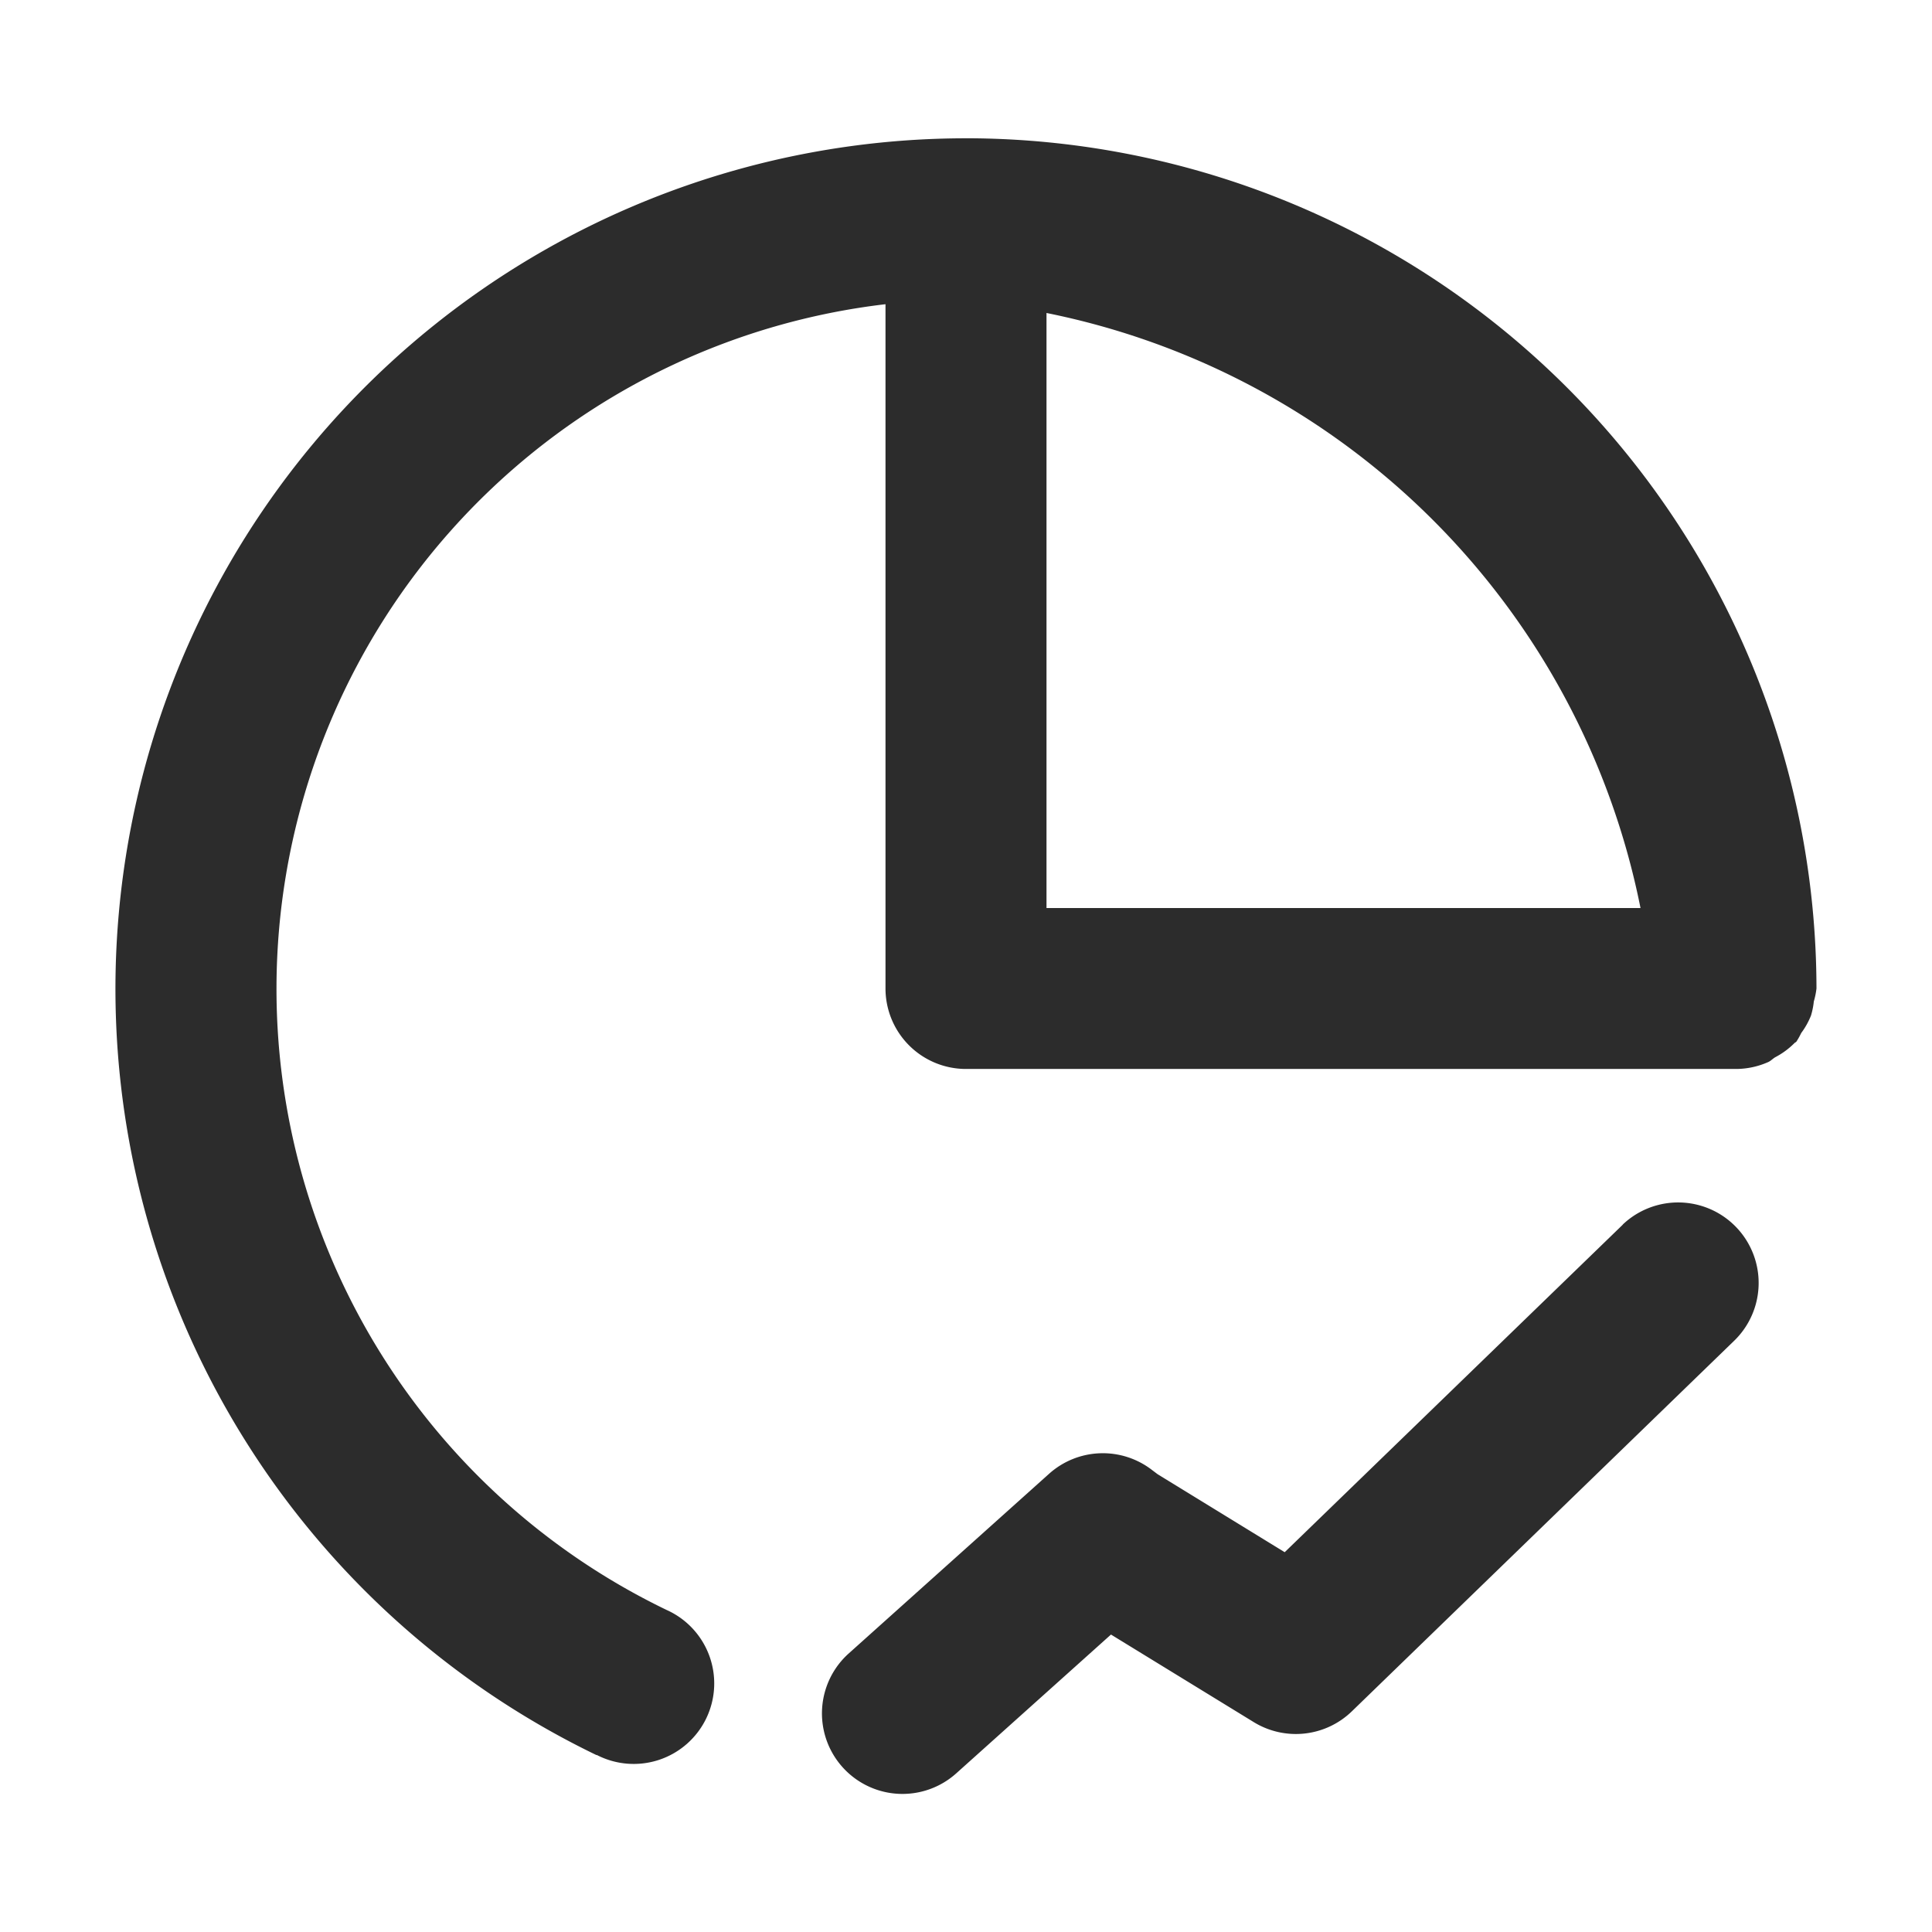
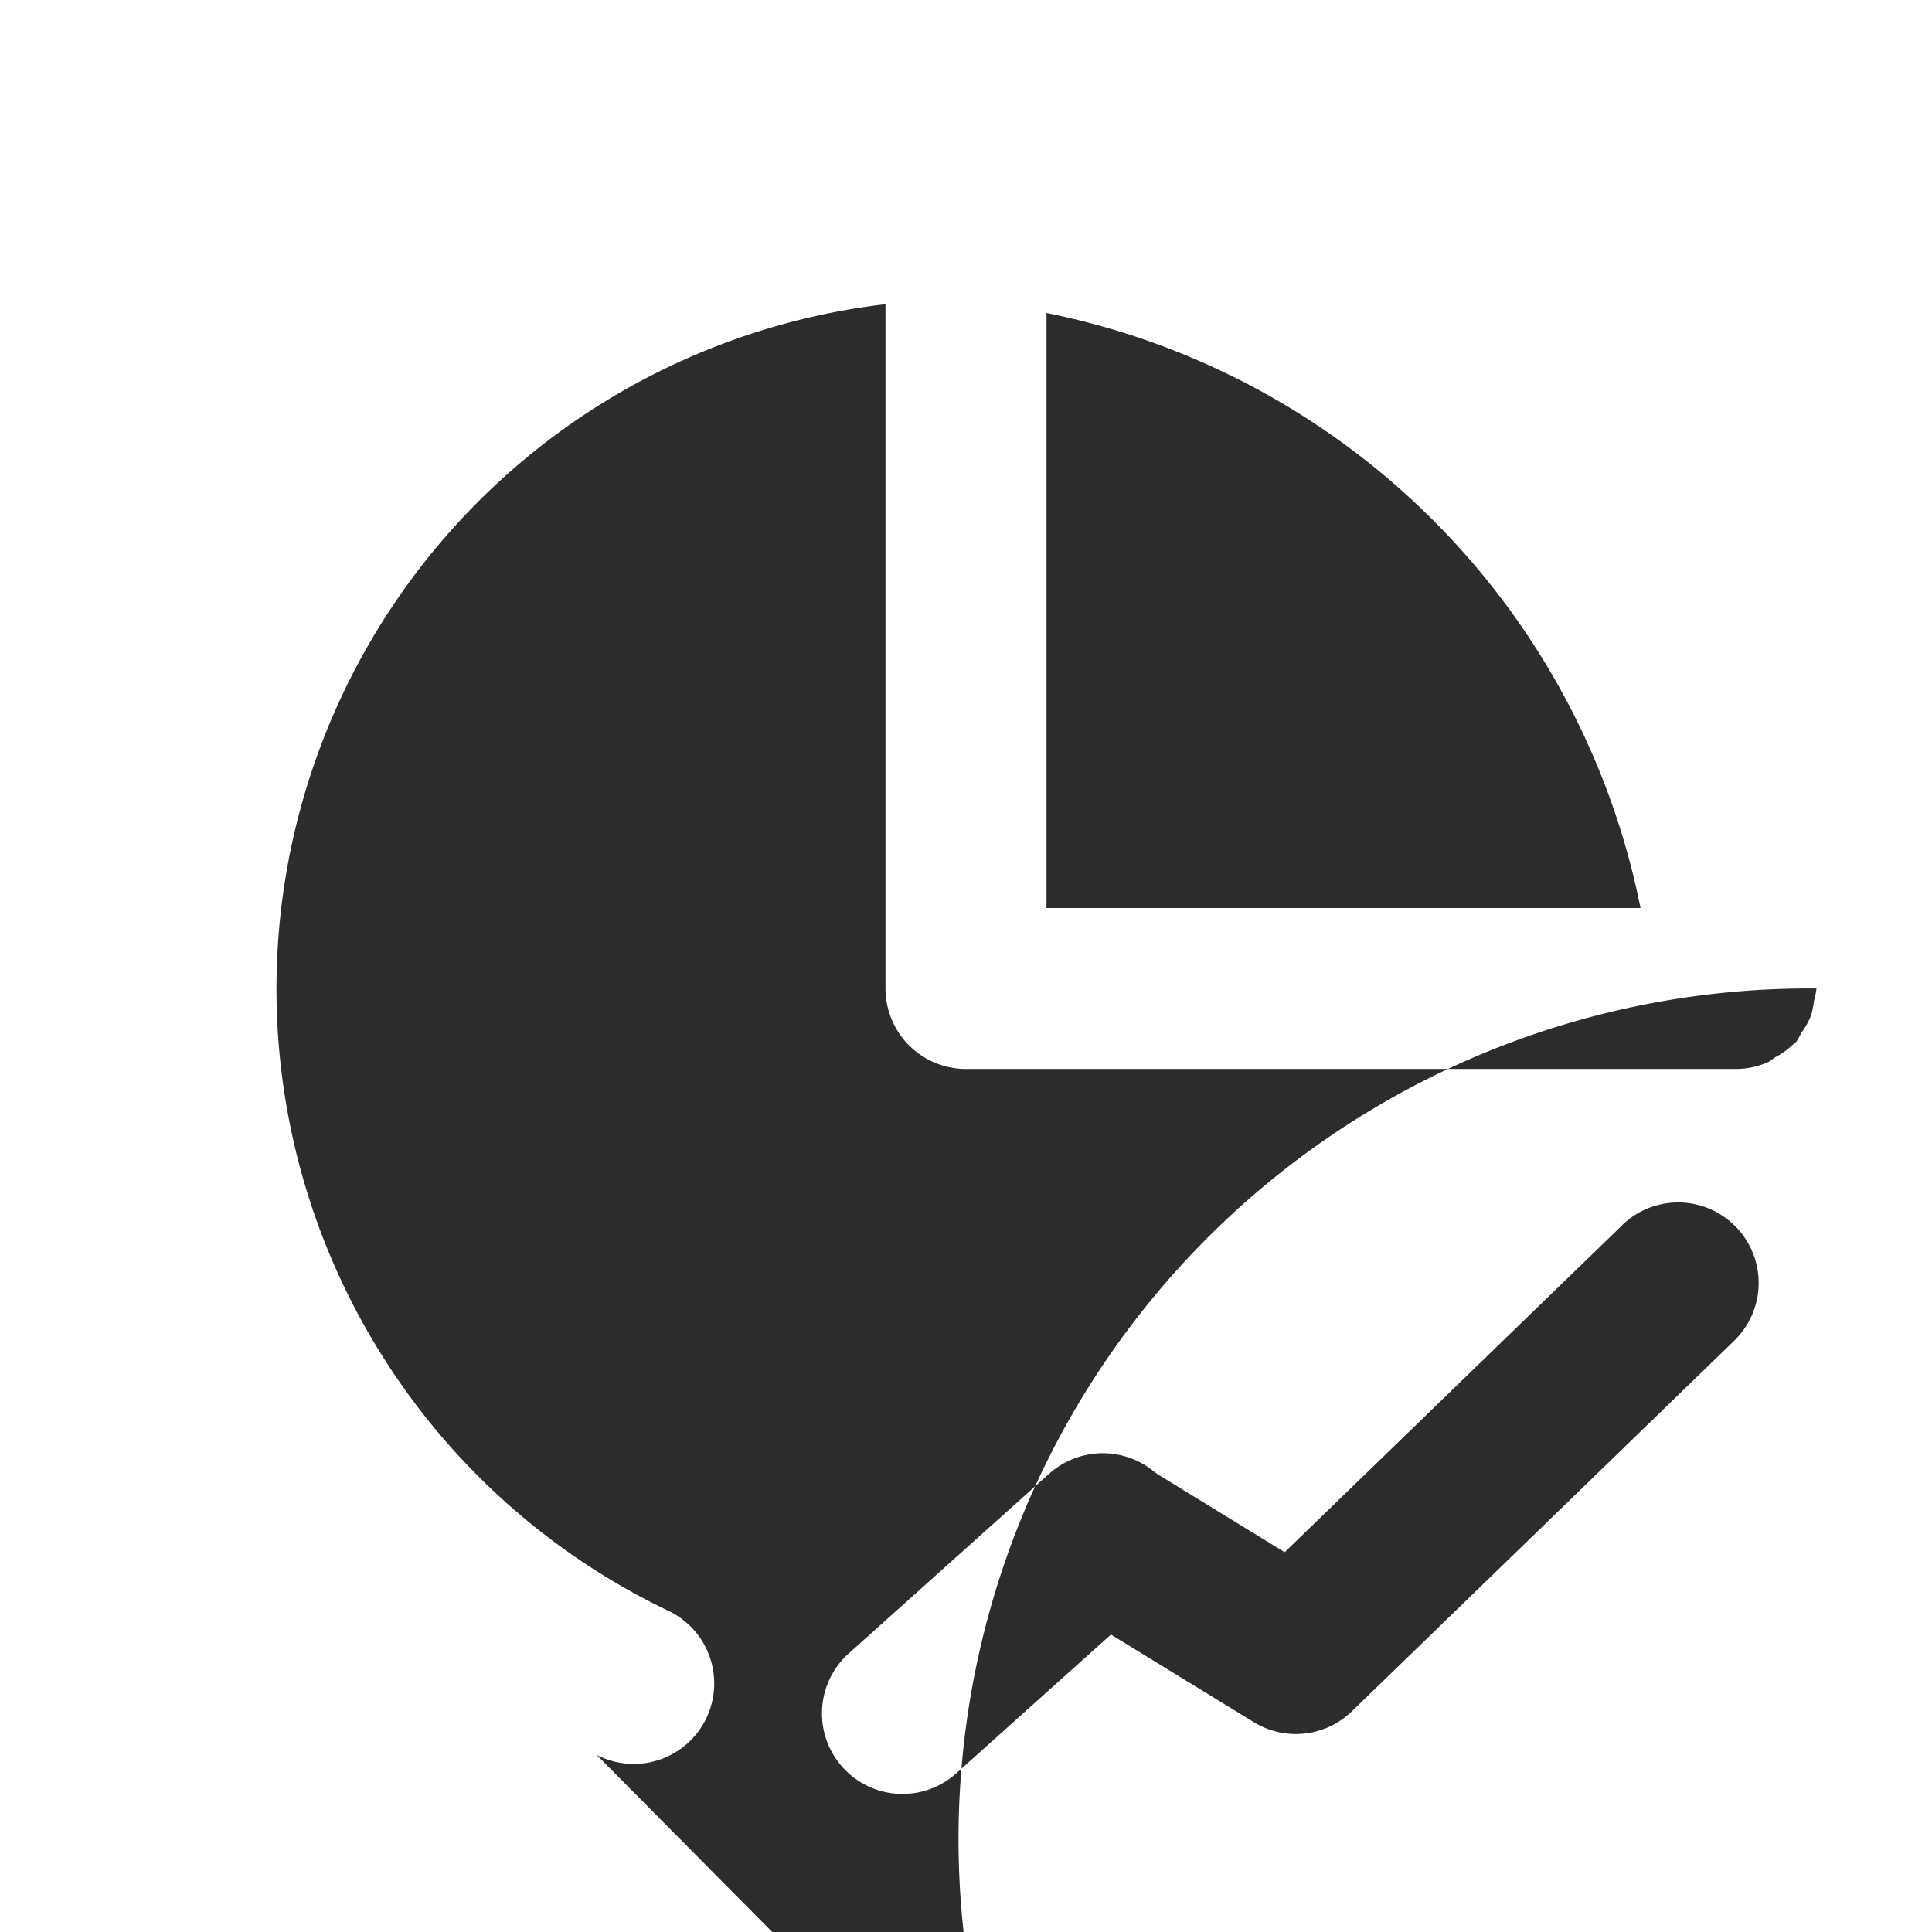
<svg xmlns="http://www.w3.org/2000/svg" class="icon" width="200px" height="200.00px" viewBox="0 0 1024 1024" version="1.1">
-   <path fill="#2c2c2c" d="M316.245 930.133a42.667 42.667 0 1 0 37.12-76.8A365.397 365.397 0 0 1 469.333 161.237v362.667a42.667 42.667 0 0 0 42.667 42.667h408.149a42.368 42.368 0 0 0 17.067-3.669c1.408-0.64 2.432-1.835 3.797-2.603a41.344 41.344 0 0 0 10.069-7.424c0.299-0.341 0.768-0.427 1.024-0.768a36.267 36.267 0 0 0 2.56-4.565 40.448 40.448 0 0 0 5.205-9.301 39.979 39.979 0 0 0 1.493-7.467 41.045 41.045 0 0 0 1.408-6.869A451.243 451.243 0 0 0 515.925 73.301h-3.968a450.859 450.859 0 0 0-195.755 856.96zM554.667 481.28V165.888a401.877 401.877 0 0 1 314.837 315.392zM860.117 649.088l-179.2 173.611-67.371-41.344-2.944-2.219a42.667 42.667 0 0 0-54.571 2.005l-106.197 95.232a42.667 42.667 0 1 0 57.003 63.531l82.005-73.557 75.691 46.421a42.667 42.667 0 0 0 52.011-5.76l202.88-196.651a42.667 42.667 0 0 0-59.392-61.269z" />
+   <path fill="#2c2c2c" d="M316.245 930.133a42.667 42.667 0 1 0 37.12-76.8A365.397 365.397 0 0 1 469.333 161.237v362.667a42.667 42.667 0 0 0 42.667 42.667h408.149a42.368 42.368 0 0 0 17.067-3.669c1.408-0.64 2.432-1.835 3.797-2.603a41.344 41.344 0 0 0 10.069-7.424c0.299-0.341 0.768-0.427 1.024-0.768a36.267 36.267 0 0 0 2.56-4.565 40.448 40.448 0 0 0 5.205-9.301 39.979 39.979 0 0 0 1.493-7.467 41.045 41.045 0 0 0 1.408-6.869h-3.968a450.859 450.859 0 0 0-195.755 856.96zM554.667 481.28V165.888a401.877 401.877 0 0 1 314.837 315.392zM860.117 649.088l-179.2 173.611-67.371-41.344-2.944-2.219a42.667 42.667 0 0 0-54.571 2.005l-106.197 95.232a42.667 42.667 0 1 0 57.003 63.531l82.005-73.557 75.691 46.421a42.667 42.667 0 0 0 52.011-5.76l202.88-196.651a42.667 42.667 0 0 0-59.392-61.269z" />
</svg>